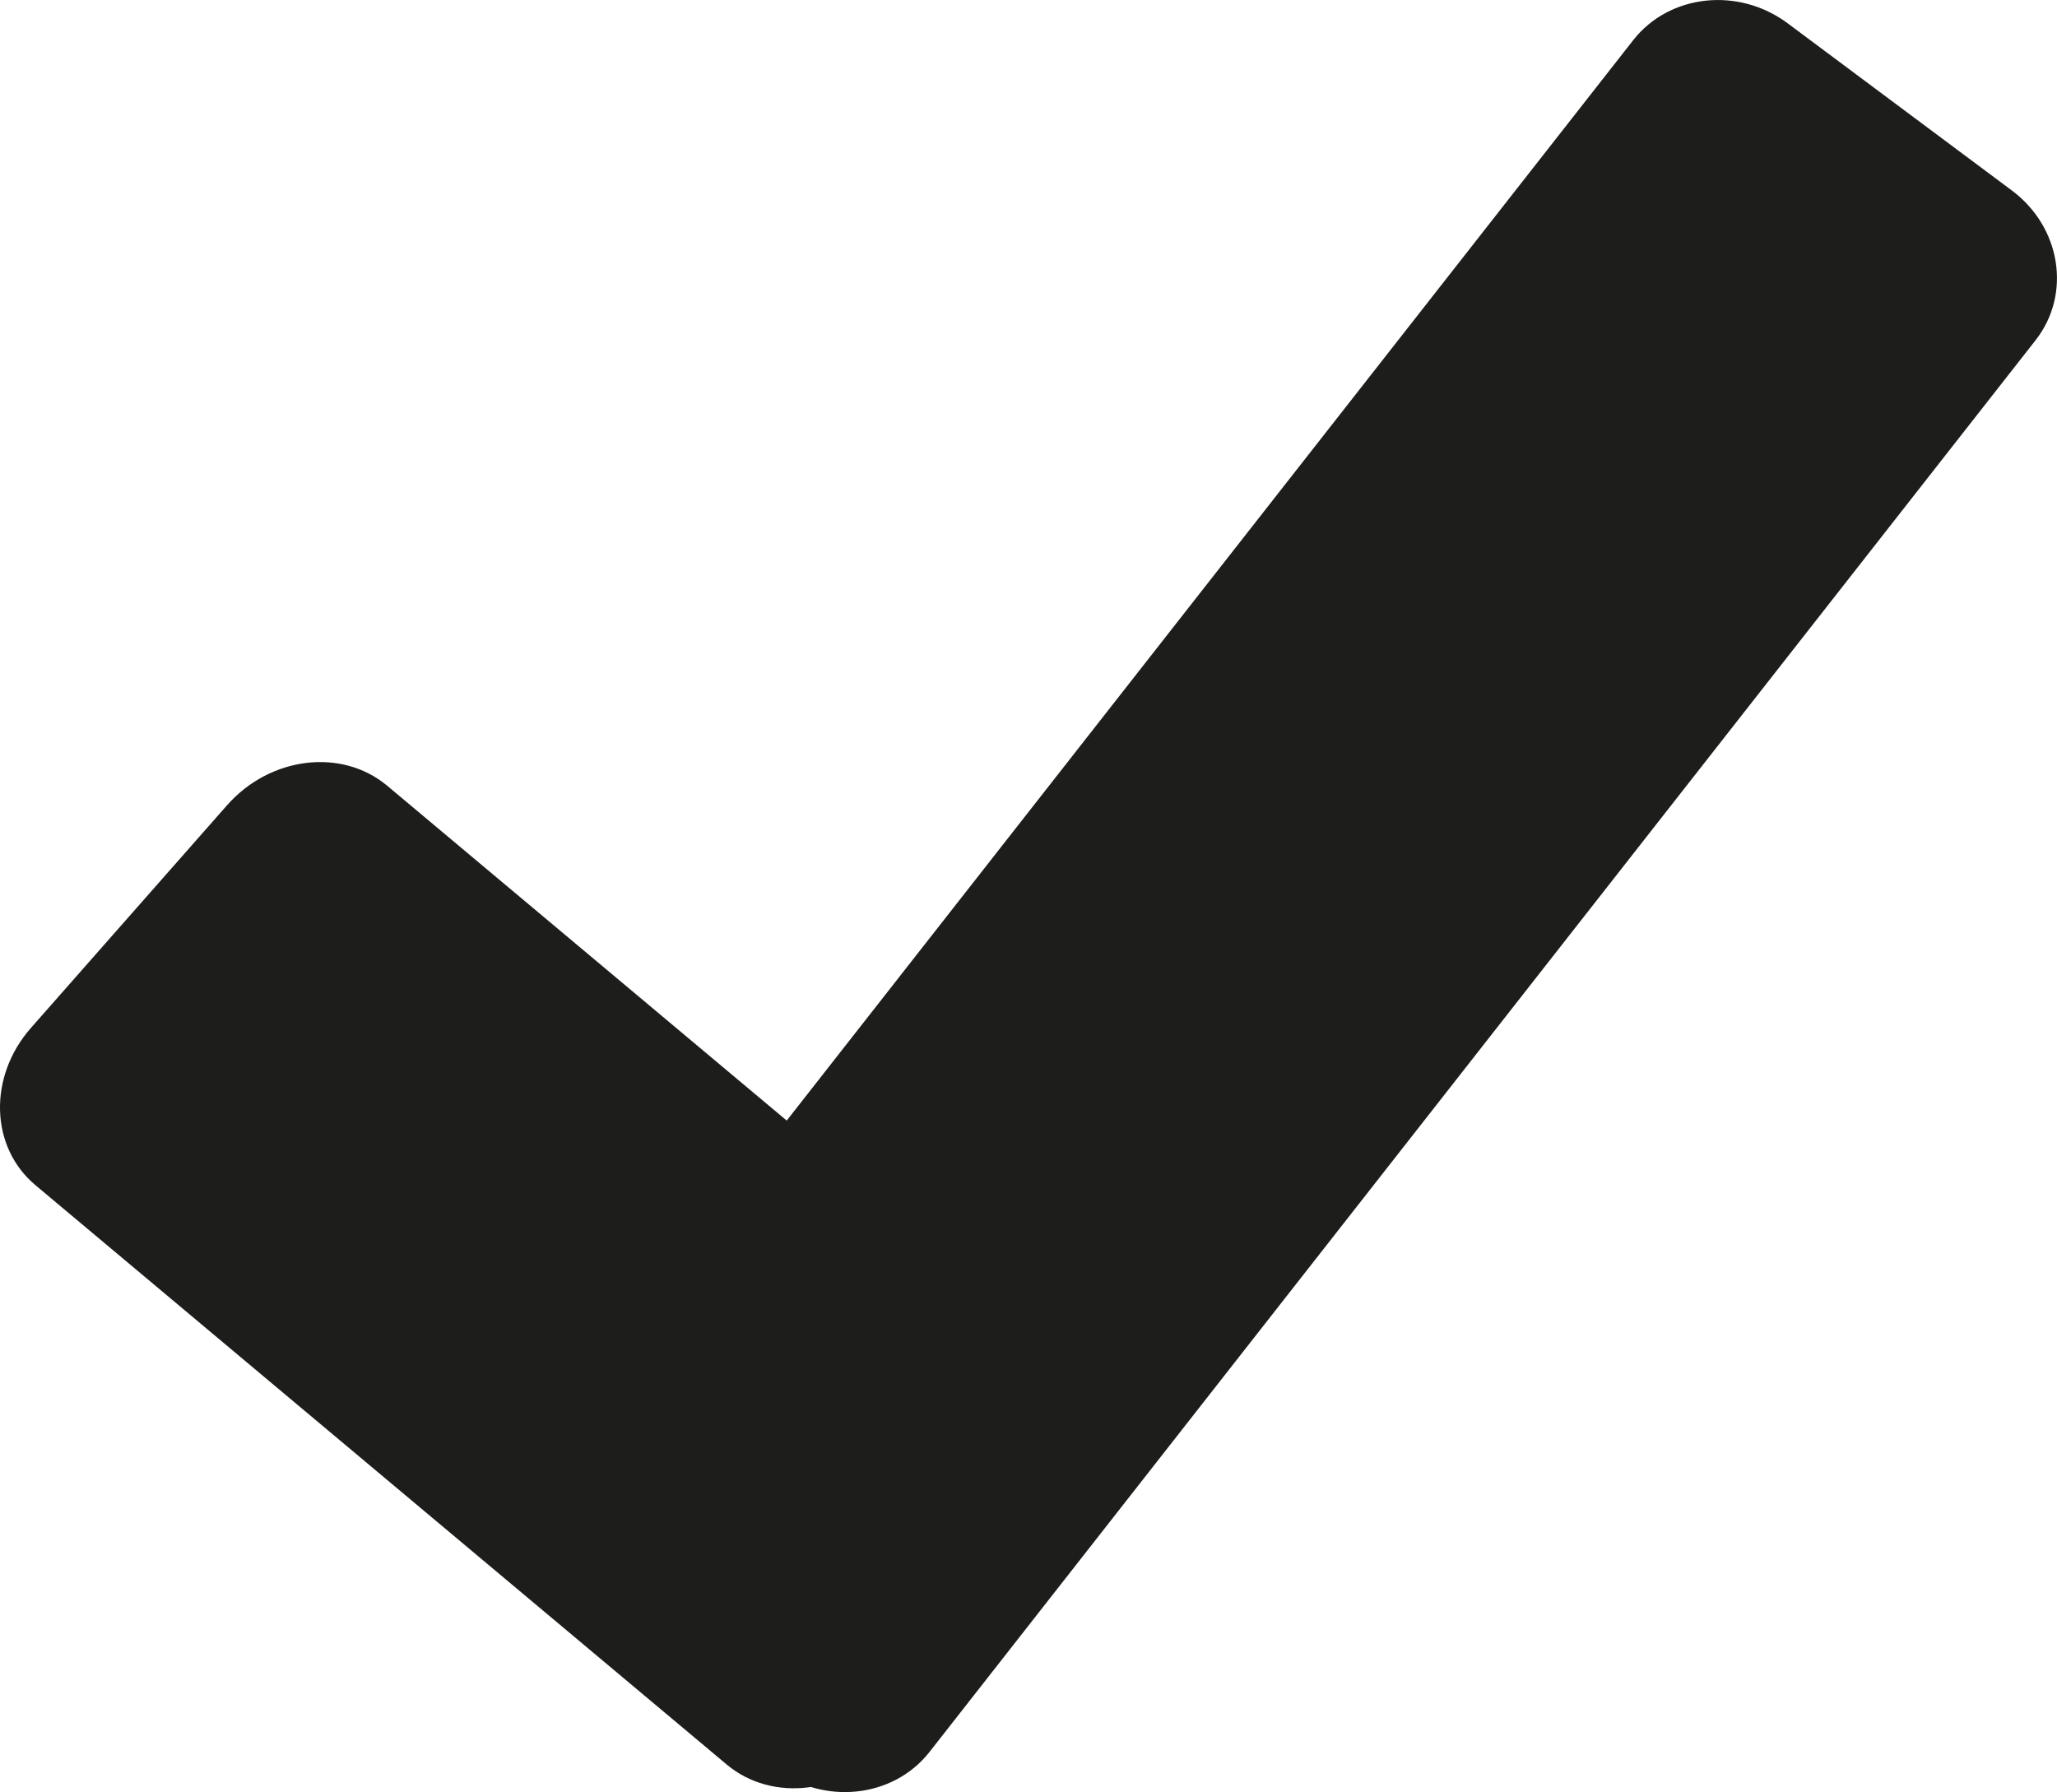
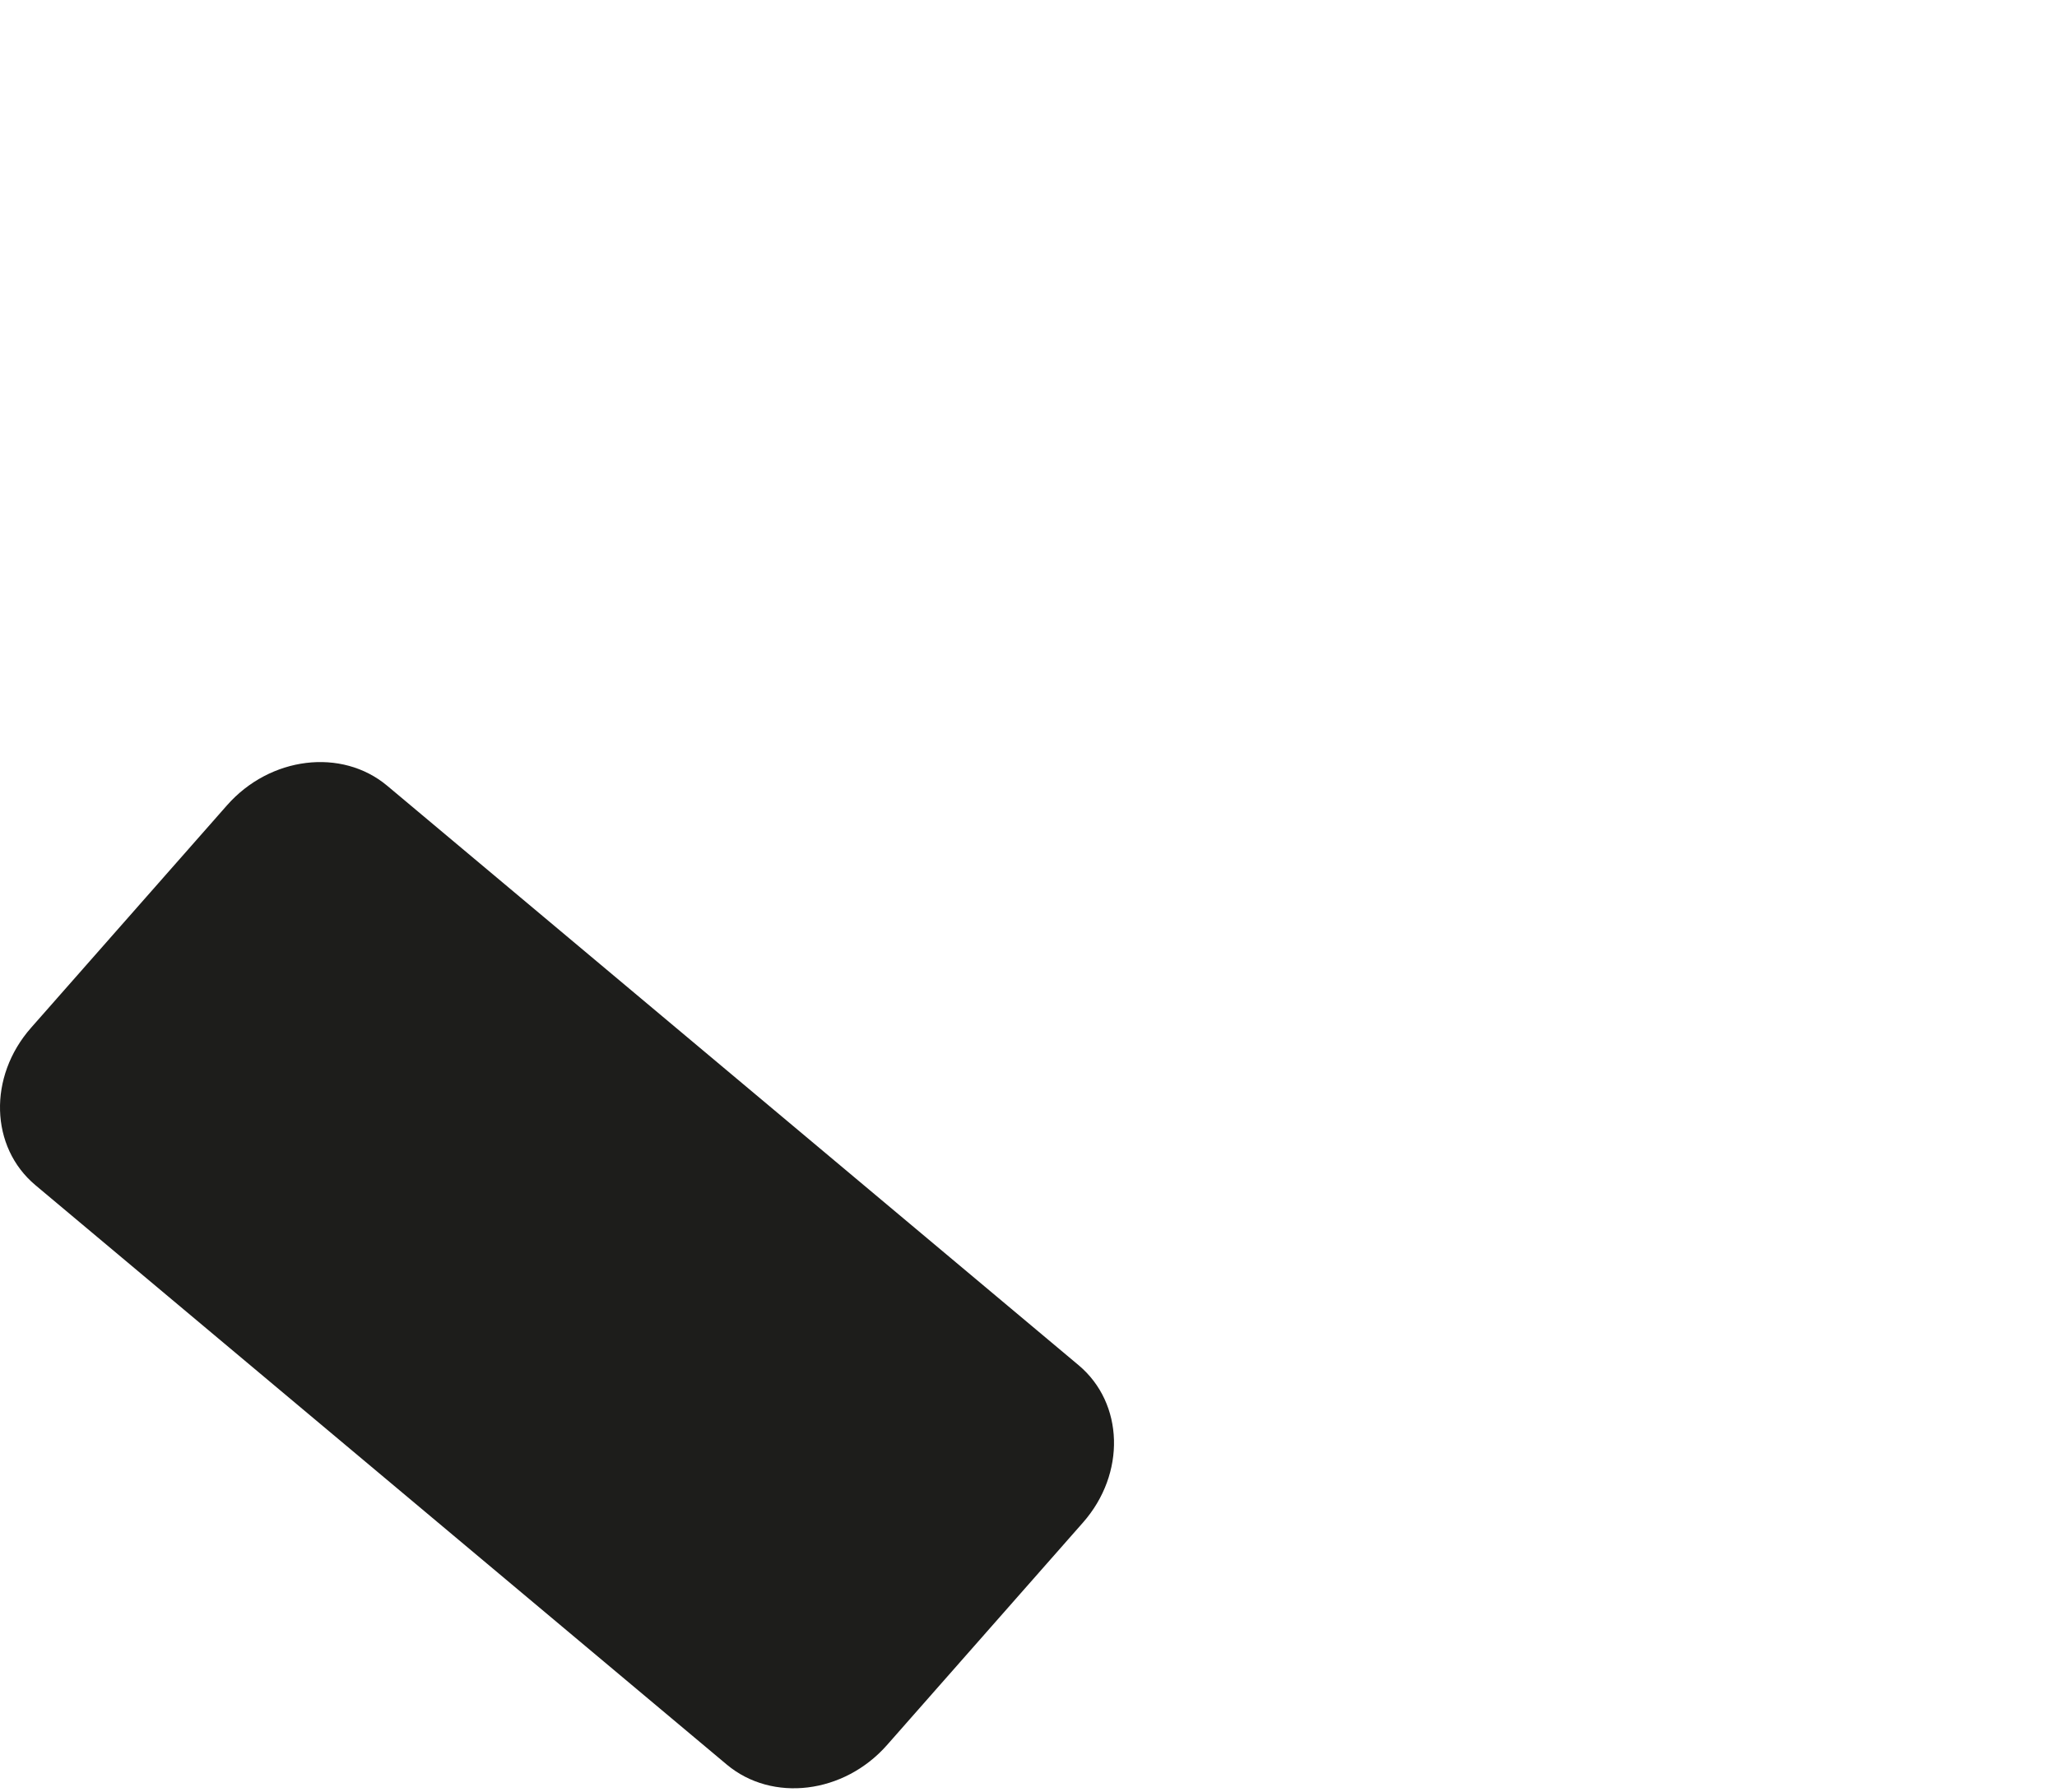
<svg xmlns="http://www.w3.org/2000/svg" viewBox="0 0 365.14 318.12" data-name="Ebene 1" id="Ebene_1">
  <defs>
    <style>
      .cls-1 {
        fill: #1d1d1b;
      }
    </style>
  </defs>
  <path d="M129.02,313.25L6.28,210.38c-8.06-6.76-8.41-19.26-.77-27.93l34.79-39.5c7.64-8.67,20.36-10.22,28.43-3.47l122.74,102.87c8.06,6.76,8.41,19.26.77,27.93l-34.79,39.5c-7.64,8.67-20.36,10.22-28.43,3.47Z" class="cls-1" />
-   <path d="M93.56,257.75L289.92,7.12c6.4-8.16,18.66-9.5,27.4-2.99l39.79,29.67c8.74,6.51,10.63,18.41,4.24,26.58l-196.36,250.63c-6.4,8.16-18.66,9.5-27.4,2.99l-39.79-29.67c-8.74-6.51-10.63-18.41-4.24-26.58Z" class="cls-1" />
</svg>